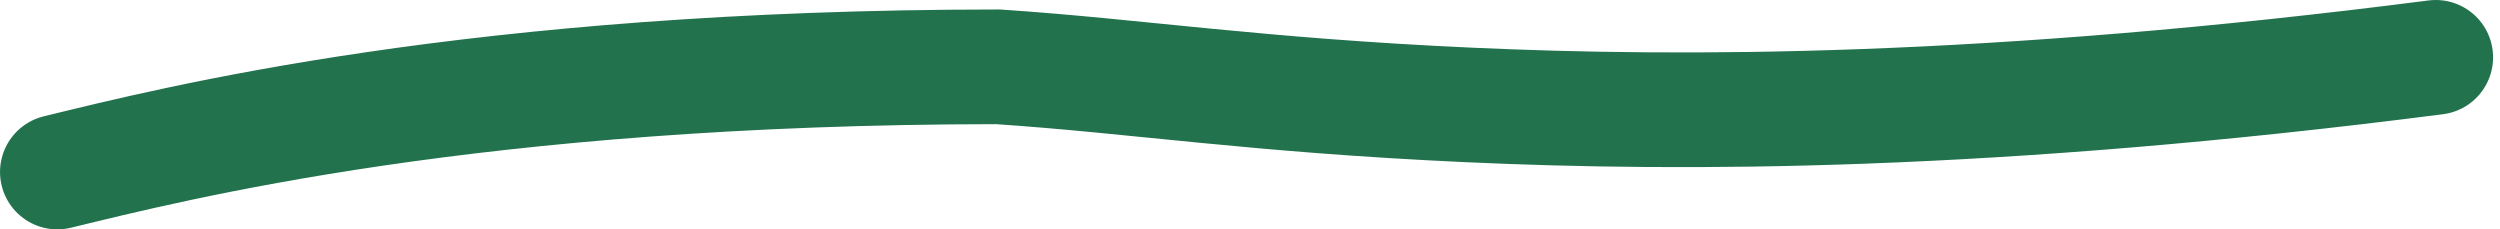
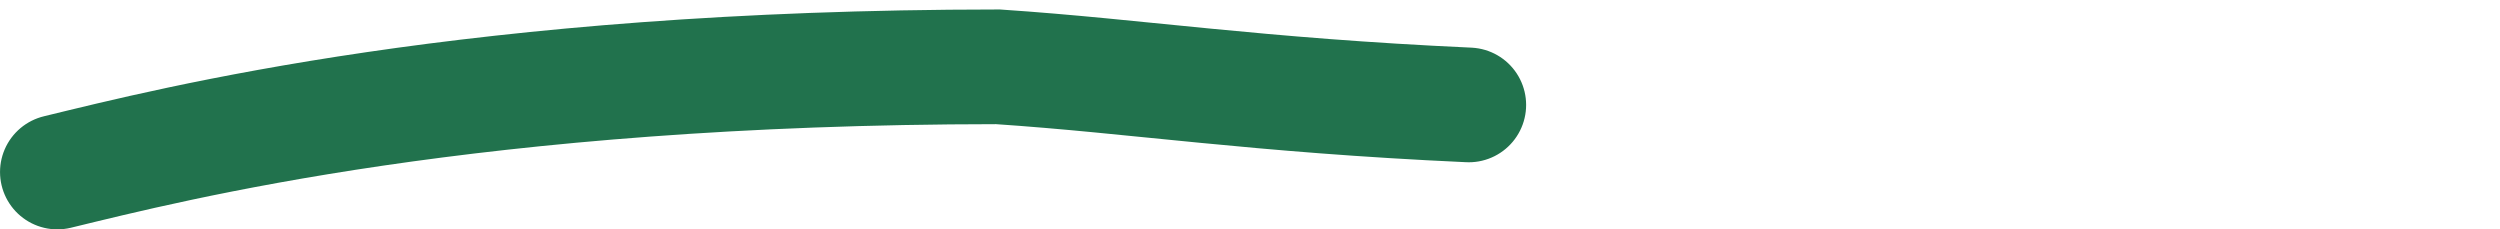
<svg xmlns="http://www.w3.org/2000/svg" preserveAspectRatio="none" width="100%" height="100%" overflow="visible" style="display: block;" viewBox="0 0 109 10" fill="none">
  <g id="lines">
-     <path id="Vector 1" d="M2.501 7.5C7.601 6.263 20.662 2.925 43.51 2.913C49.627 3.325 54.714 4.15 64.039 4.575C73.365 5 86.776 5 106.198 2.5" stroke="#21724D" stroke-width="5" stroke-linecap="round" />
+     <path id="Vector 1" d="M2.501 7.5C7.601 6.263 20.662 2.925 43.51 2.913C49.627 3.325 54.714 4.15 64.039 4.575" stroke="#21724D" stroke-width="5" stroke-linecap="round" />
  </g>
</svg>